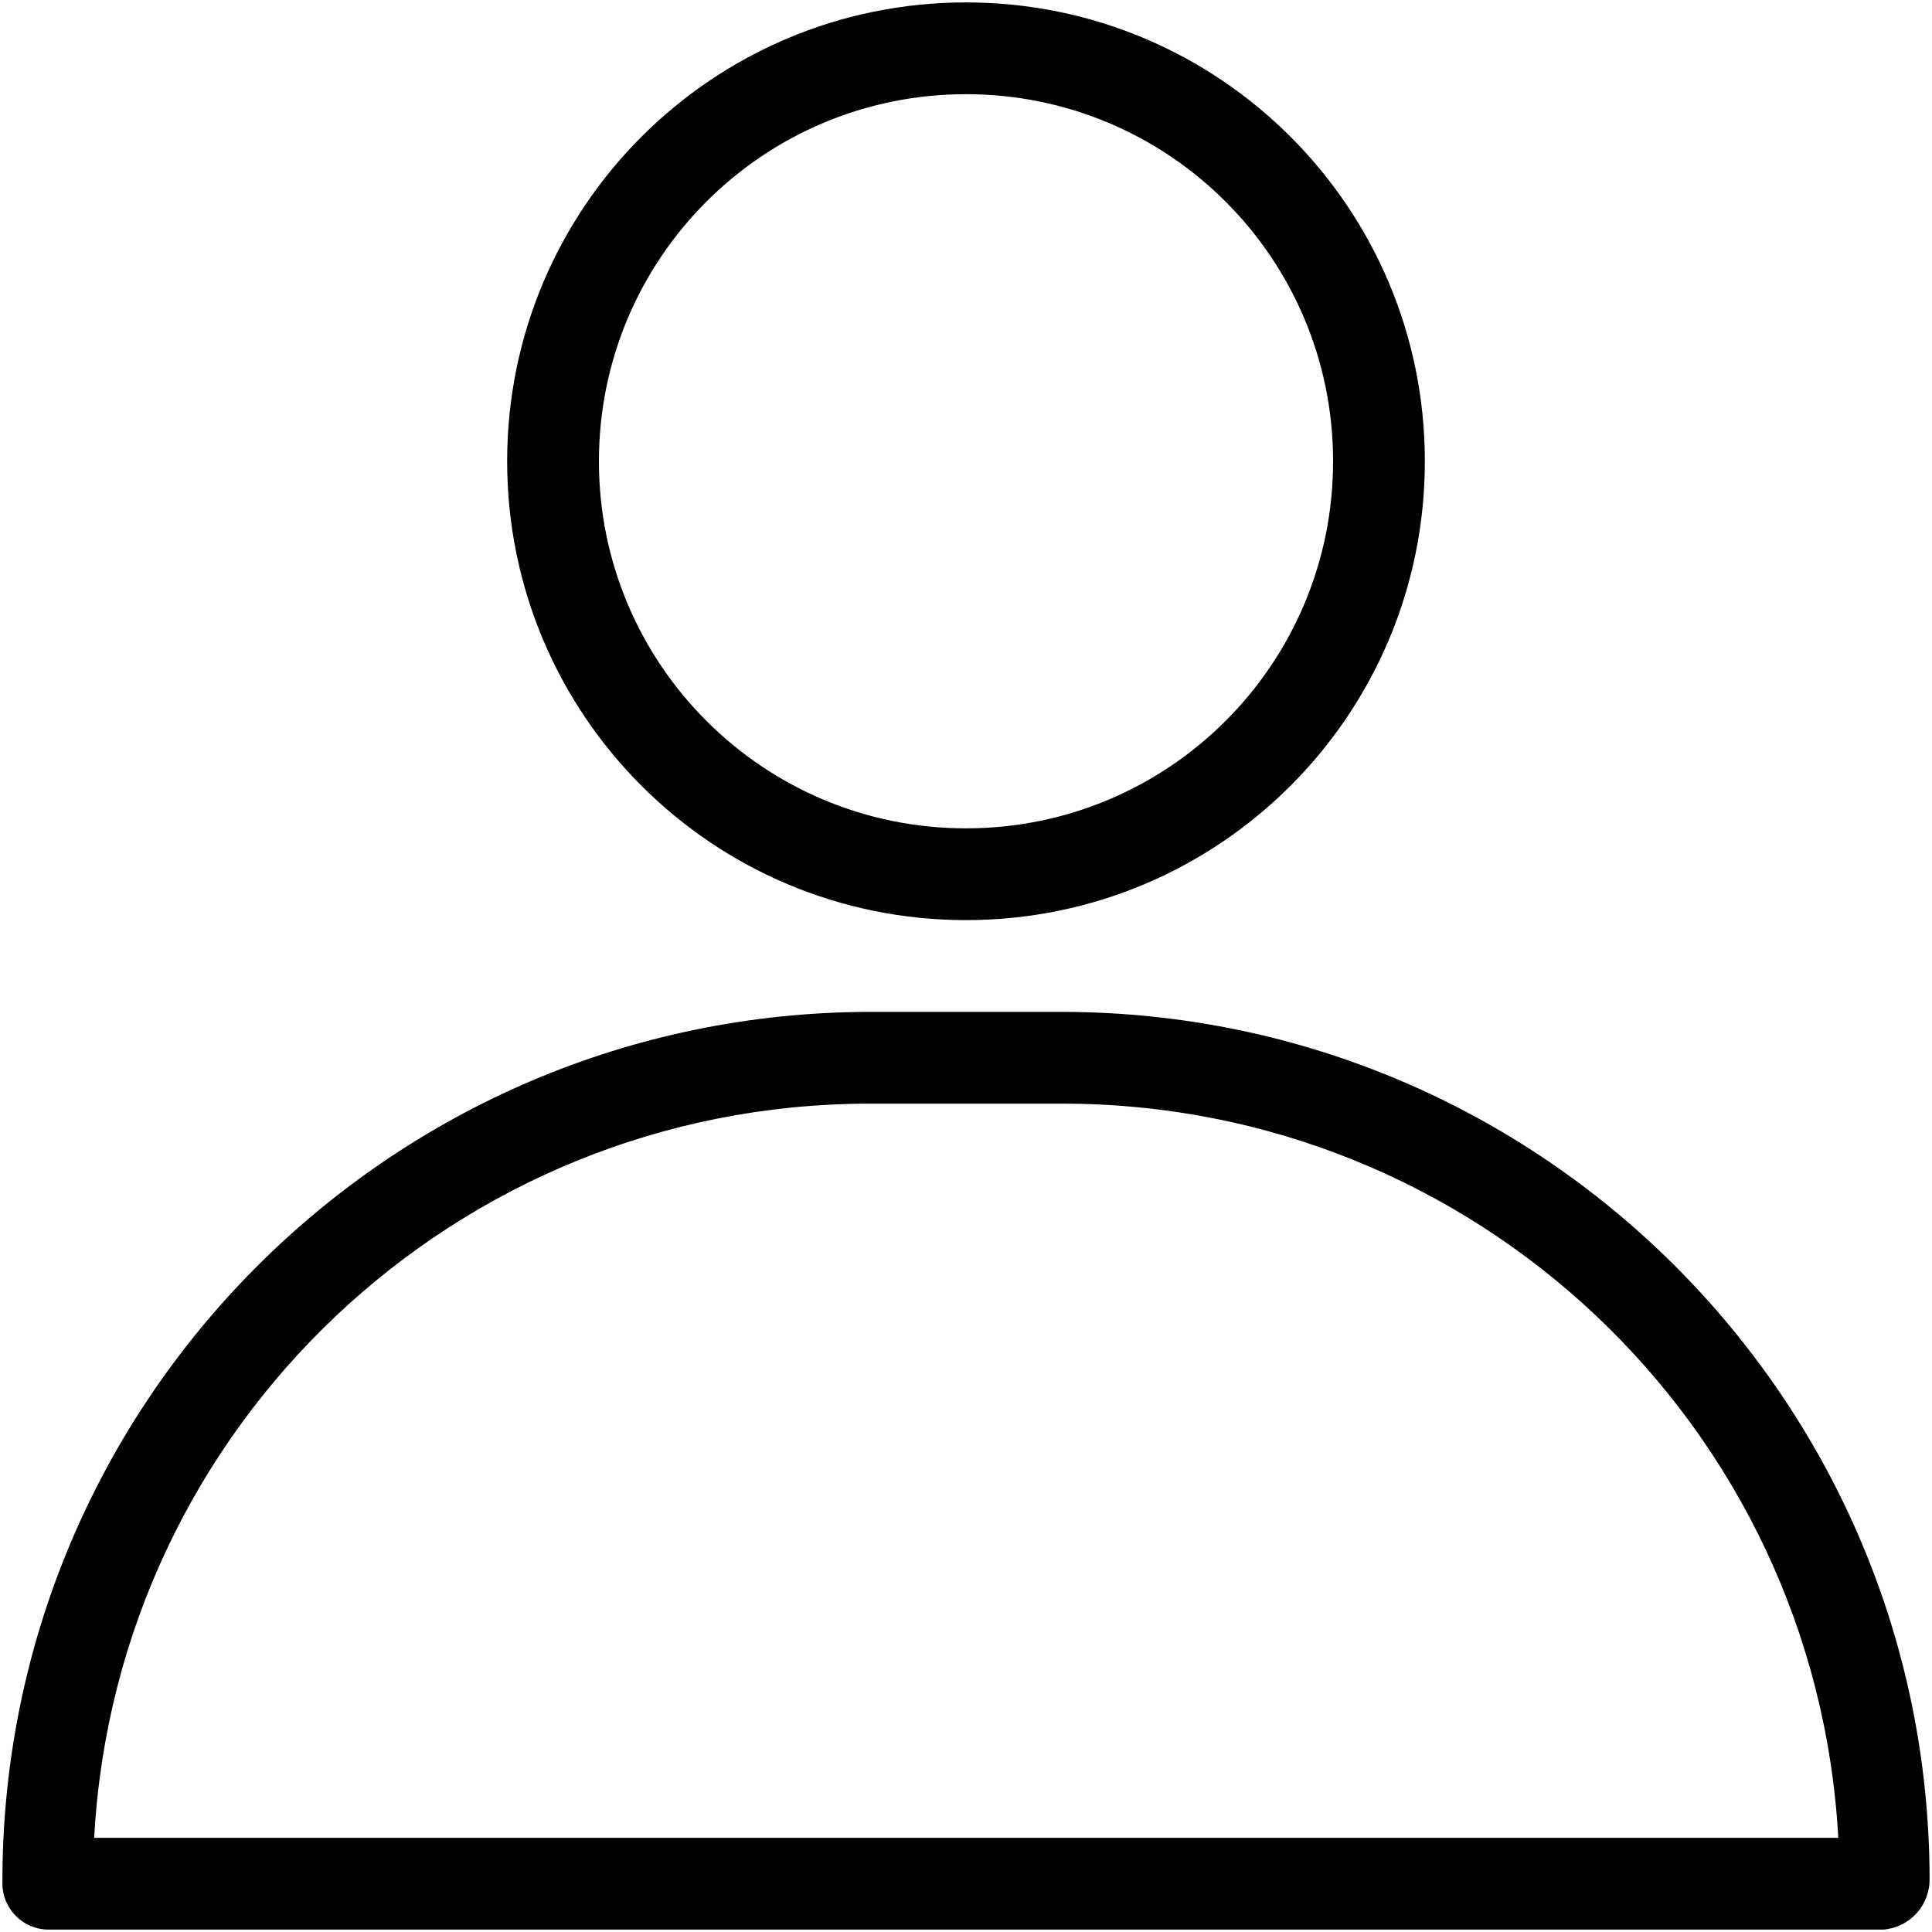
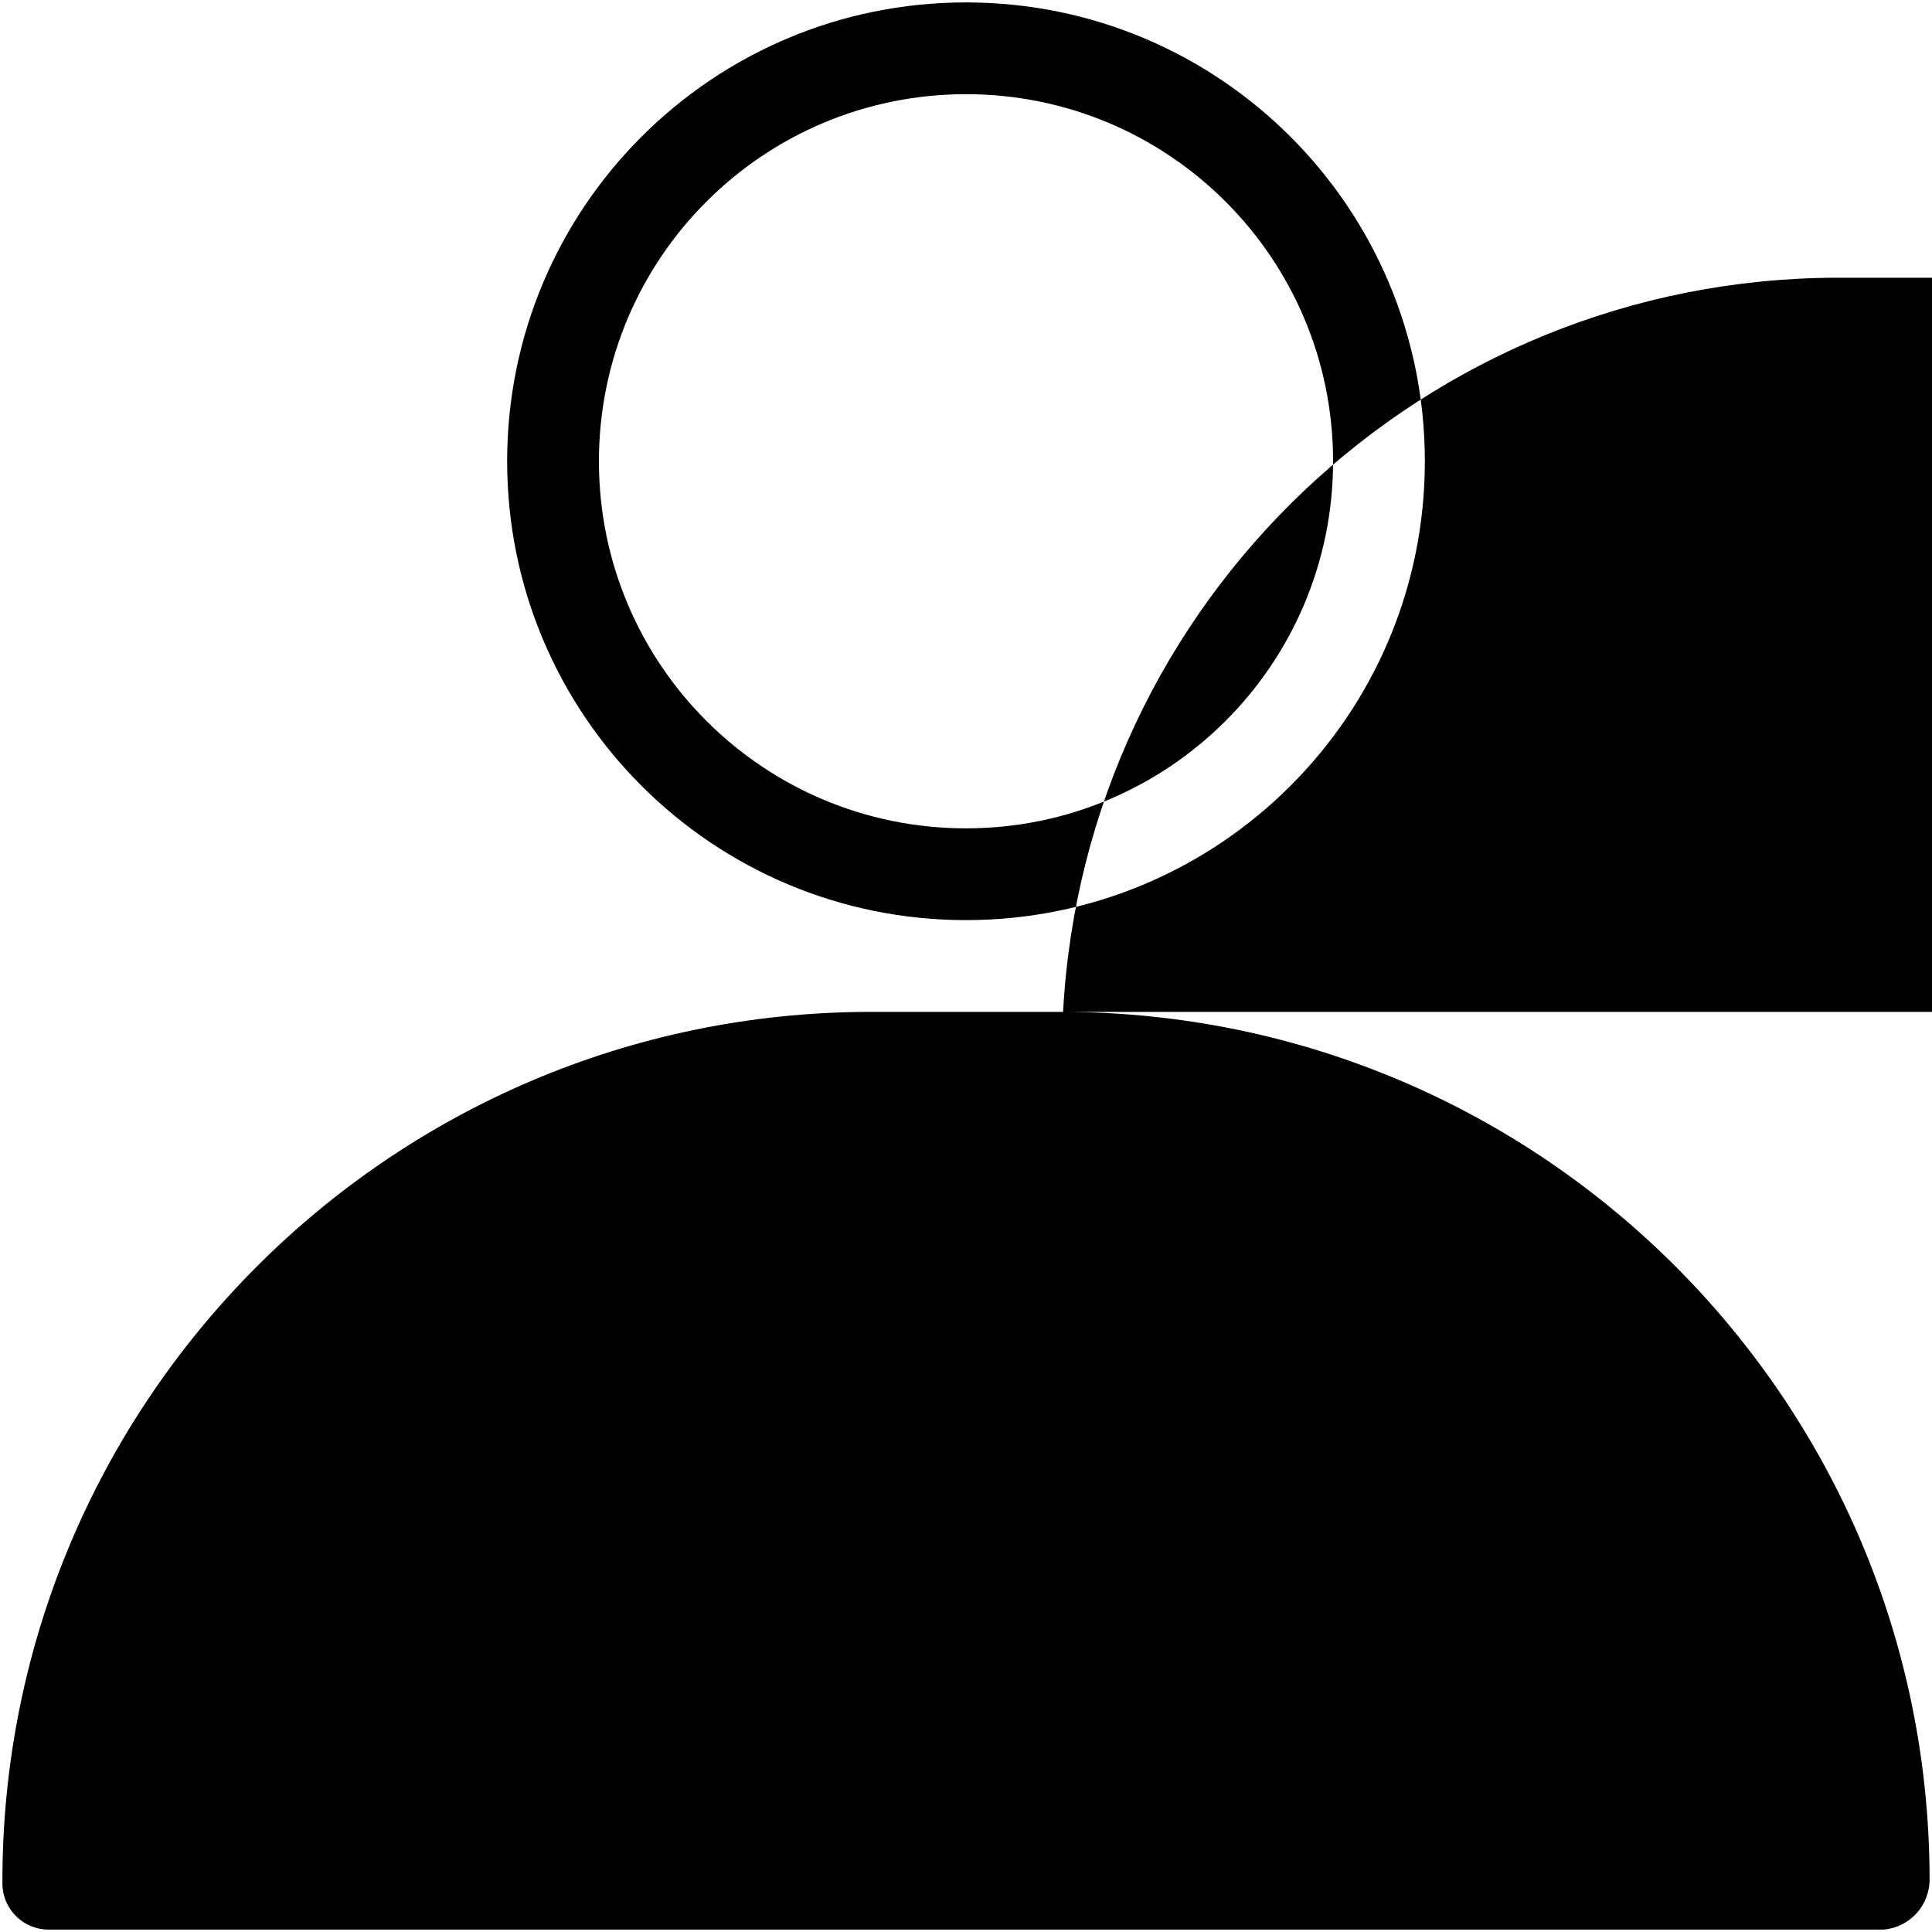
<svg xmlns="http://www.w3.org/2000/svg" version="1.1" id="Layer_1" x="0px" y="0px" viewBox="0 0 400 400" style="enable-background:new 0 0 400 400;" xml:space="preserve">
  <g>
    <g>
-       <path d="M200,190.5c52.5,0,95-42.5,95-95s-42.5-95-95-95s-95,42.5-95,95S147.5,190.5,200,190.5z M200,19.5c42,0,76,34,76,76    s-34,76-76,76s-76-34-76-76S158,19.5,200,19.5z M220.1,209.5h-40.3C80.5,209.8,0.2,290.6,0.5,390c0,0,0,0,0,0    c0,5.2,4.3,9.5,9.5,9.5h380c5.5-0.5,9.6-5.1,9.5-10.6C399.3,289.9,319.1,209.7,220.1,209.5z M19.5,380.5    c4.6-85.1,74.9-151.8,160.2-152h40.3c85.4,0,155.9,66.7,160.6,152H19.5z" />
+       <path d="M200,190.5c52.5,0,95-42.5,95-95s-42.5-95-95-95s-95,42.5-95,95S147.5,190.5,200,190.5z M200,19.5c42,0,76,34,76,76    s-34,76-76,76s-76-34-76-76S158,19.5,200,19.5z M220.1,209.5h-40.3C80.5,209.8,0.2,290.6,0.5,390c0,0,0,0,0,0    c0,5.2,4.3,9.5,9.5,9.5h380c5.5-0.5,9.6-5.1,9.5-10.6C399.3,289.9,319.1,209.7,220.1,209.5z c4.6-85.1,74.9-151.8,160.2-152h40.3c85.4,0,155.9,66.7,160.6,152H19.5z" />
    </g>
  </g>
</svg>